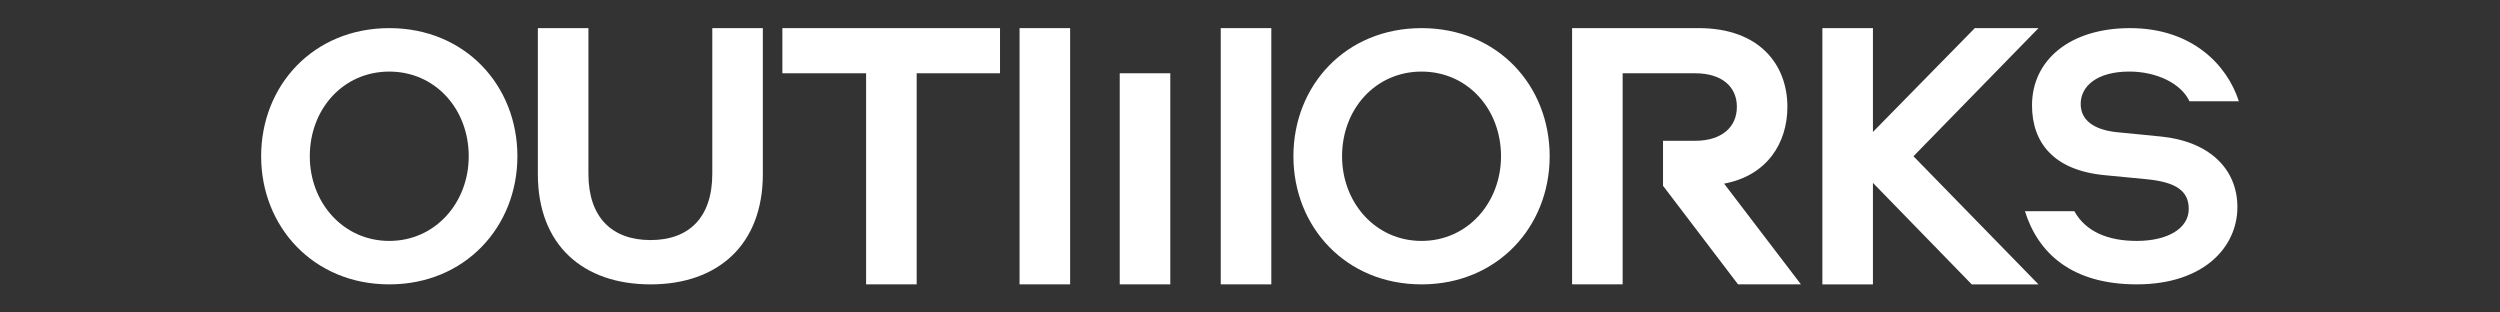
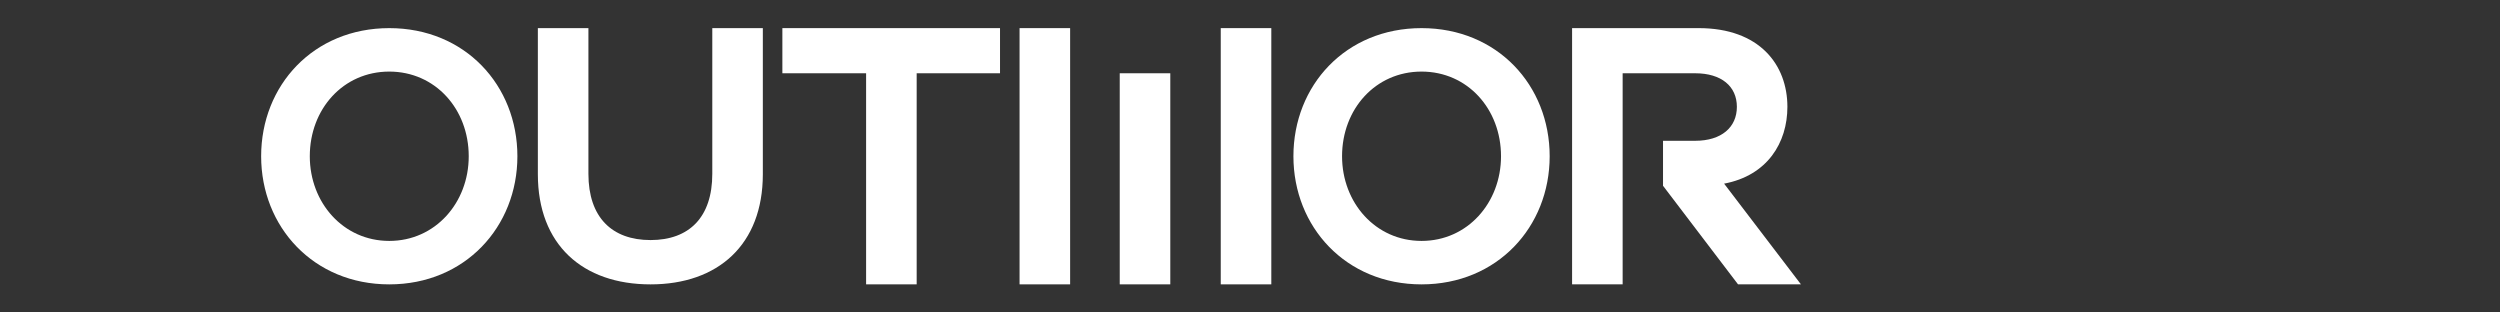
<svg xmlns="http://www.w3.org/2000/svg" version="1.1" id="Ebene_1" x="0px" y="0px" viewBox="0 0 1200 150" style="enable-background:new 0 0 1200 150;" xml:space="preserve">
  <rect x="0" y="0" width="1200" height="150" fill="#333333" stroke="none" />
  <style type="text/css"> .st0{fill:#FFFFFF;} </style>
  <g>
    <rect id="Rechteck_44" x="489.39" y="13.5" class="st0" width="24.27" height="122.99" />
    <rect id="Rechteck_45" x="537.47" y="35.17" class="st0" width="24.27" height="101.32" />
    <rect id="Rechteck_46" x="585.96" y="13.5" class="st0" width="24.27" height="122.99" />
    <path id="Pfad_120" class="st0" d="M125.35,75c0-34.05,25.14-61.5,61.5-61.5s61.5,27.45,61.5,61.5c0,33.86-25.13,61.5-61.5,61.5 S125.35,108.87,125.35,75 M224.99,75c0-22.64-16.04-40.64-38.15-40.64S148.7,52.36,148.7,75c0,22.28,16.04,40.64,38.15,40.64 S225,97.28,224.99,75" />
    <path id="Pfad_121" class="st0" d="M258.17,13.5h24.27v69.94c0,20.89,11.3,31.79,29.82,31.79s29.64-10.9,29.64-31.79V13.5h24.26 v70.13c0,33.79-21.48,52.87-53.9,52.87c-32.6,0-54.09-19.07-54.09-52.87L258.17,13.5z" />
    <path id="Pfad_122" class="st0" d="M480.01,13.5v21.67H440v101.32h-24.27V35.17h-40.19V13.5H480.01z" />
    <path id="Pfad_123" class="st0" d="M620.84,75c0-34.05,25.13-61.5,61.5-61.5s61.5,27.45,61.5,61.5c0,33.86-25.13,61.5-61.5,61.5 S620.84,108.87,620.84,75 M720.49,75c0-22.64-16.04-40.64-38.15-40.64s-38.15,18-38.15,40.64c0,22.28,16.04,40.64,38.15,40.64 S720.49,97.28,720.49,75" />
-     <path id="Pfad_124" class="st0" d="M946.43,136.5l-47.42-48.72v48.72h-24.27V13.5h24.27v49.83l48.9-49.83h30.56L918.46,75 l60.01,61.5H946.43z" />
-     <path id="Pfad_125" class="st0" d="M971.98,101.38h23.71c5.53,9.98,16.4,14.26,29.95,14.26c14.97,0,24.96-6.06,24.96-15.33 c0-8.56-5.88-12.83-19.97-14.26l-20.32-1.96c-24.78-2.32-34.94-15.86-34.94-33.51c0-21.75,18.18-37.08,47.06-37.08 c29.59,0,46.53,17.47,52.23,35.11h-23.71c-4.1-8.73-16.04-14.26-28.87-14.26c-15.69,0-23.35,7.13-23.35,15.51 c0,7.84,6.24,12.3,16.93,13.55l21.75,2.14c22.82,2.32,36.54,15.33,36.54,33.87c0,19.25-16.22,37.07-48.31,37.07 C994.26,136.5,978.21,121.35,971.98,101.38" />
    <path id="Pfad_126" class="st0" d="M827.57,88.15c20.75-3.89,30.38-19.64,30.38-36.86c0-20.19-13.34-37.79-42.6-37.79h-60.75 v122.99h24.27V35.17h34.82c12.6,0,20.01,6.29,20.01,16.11s-7.41,16.3-20.01,16.3h-15.44v21.67h0.06l35.94,47.23h30.19L827.57,88.15 z" />
  </g>
</svg>